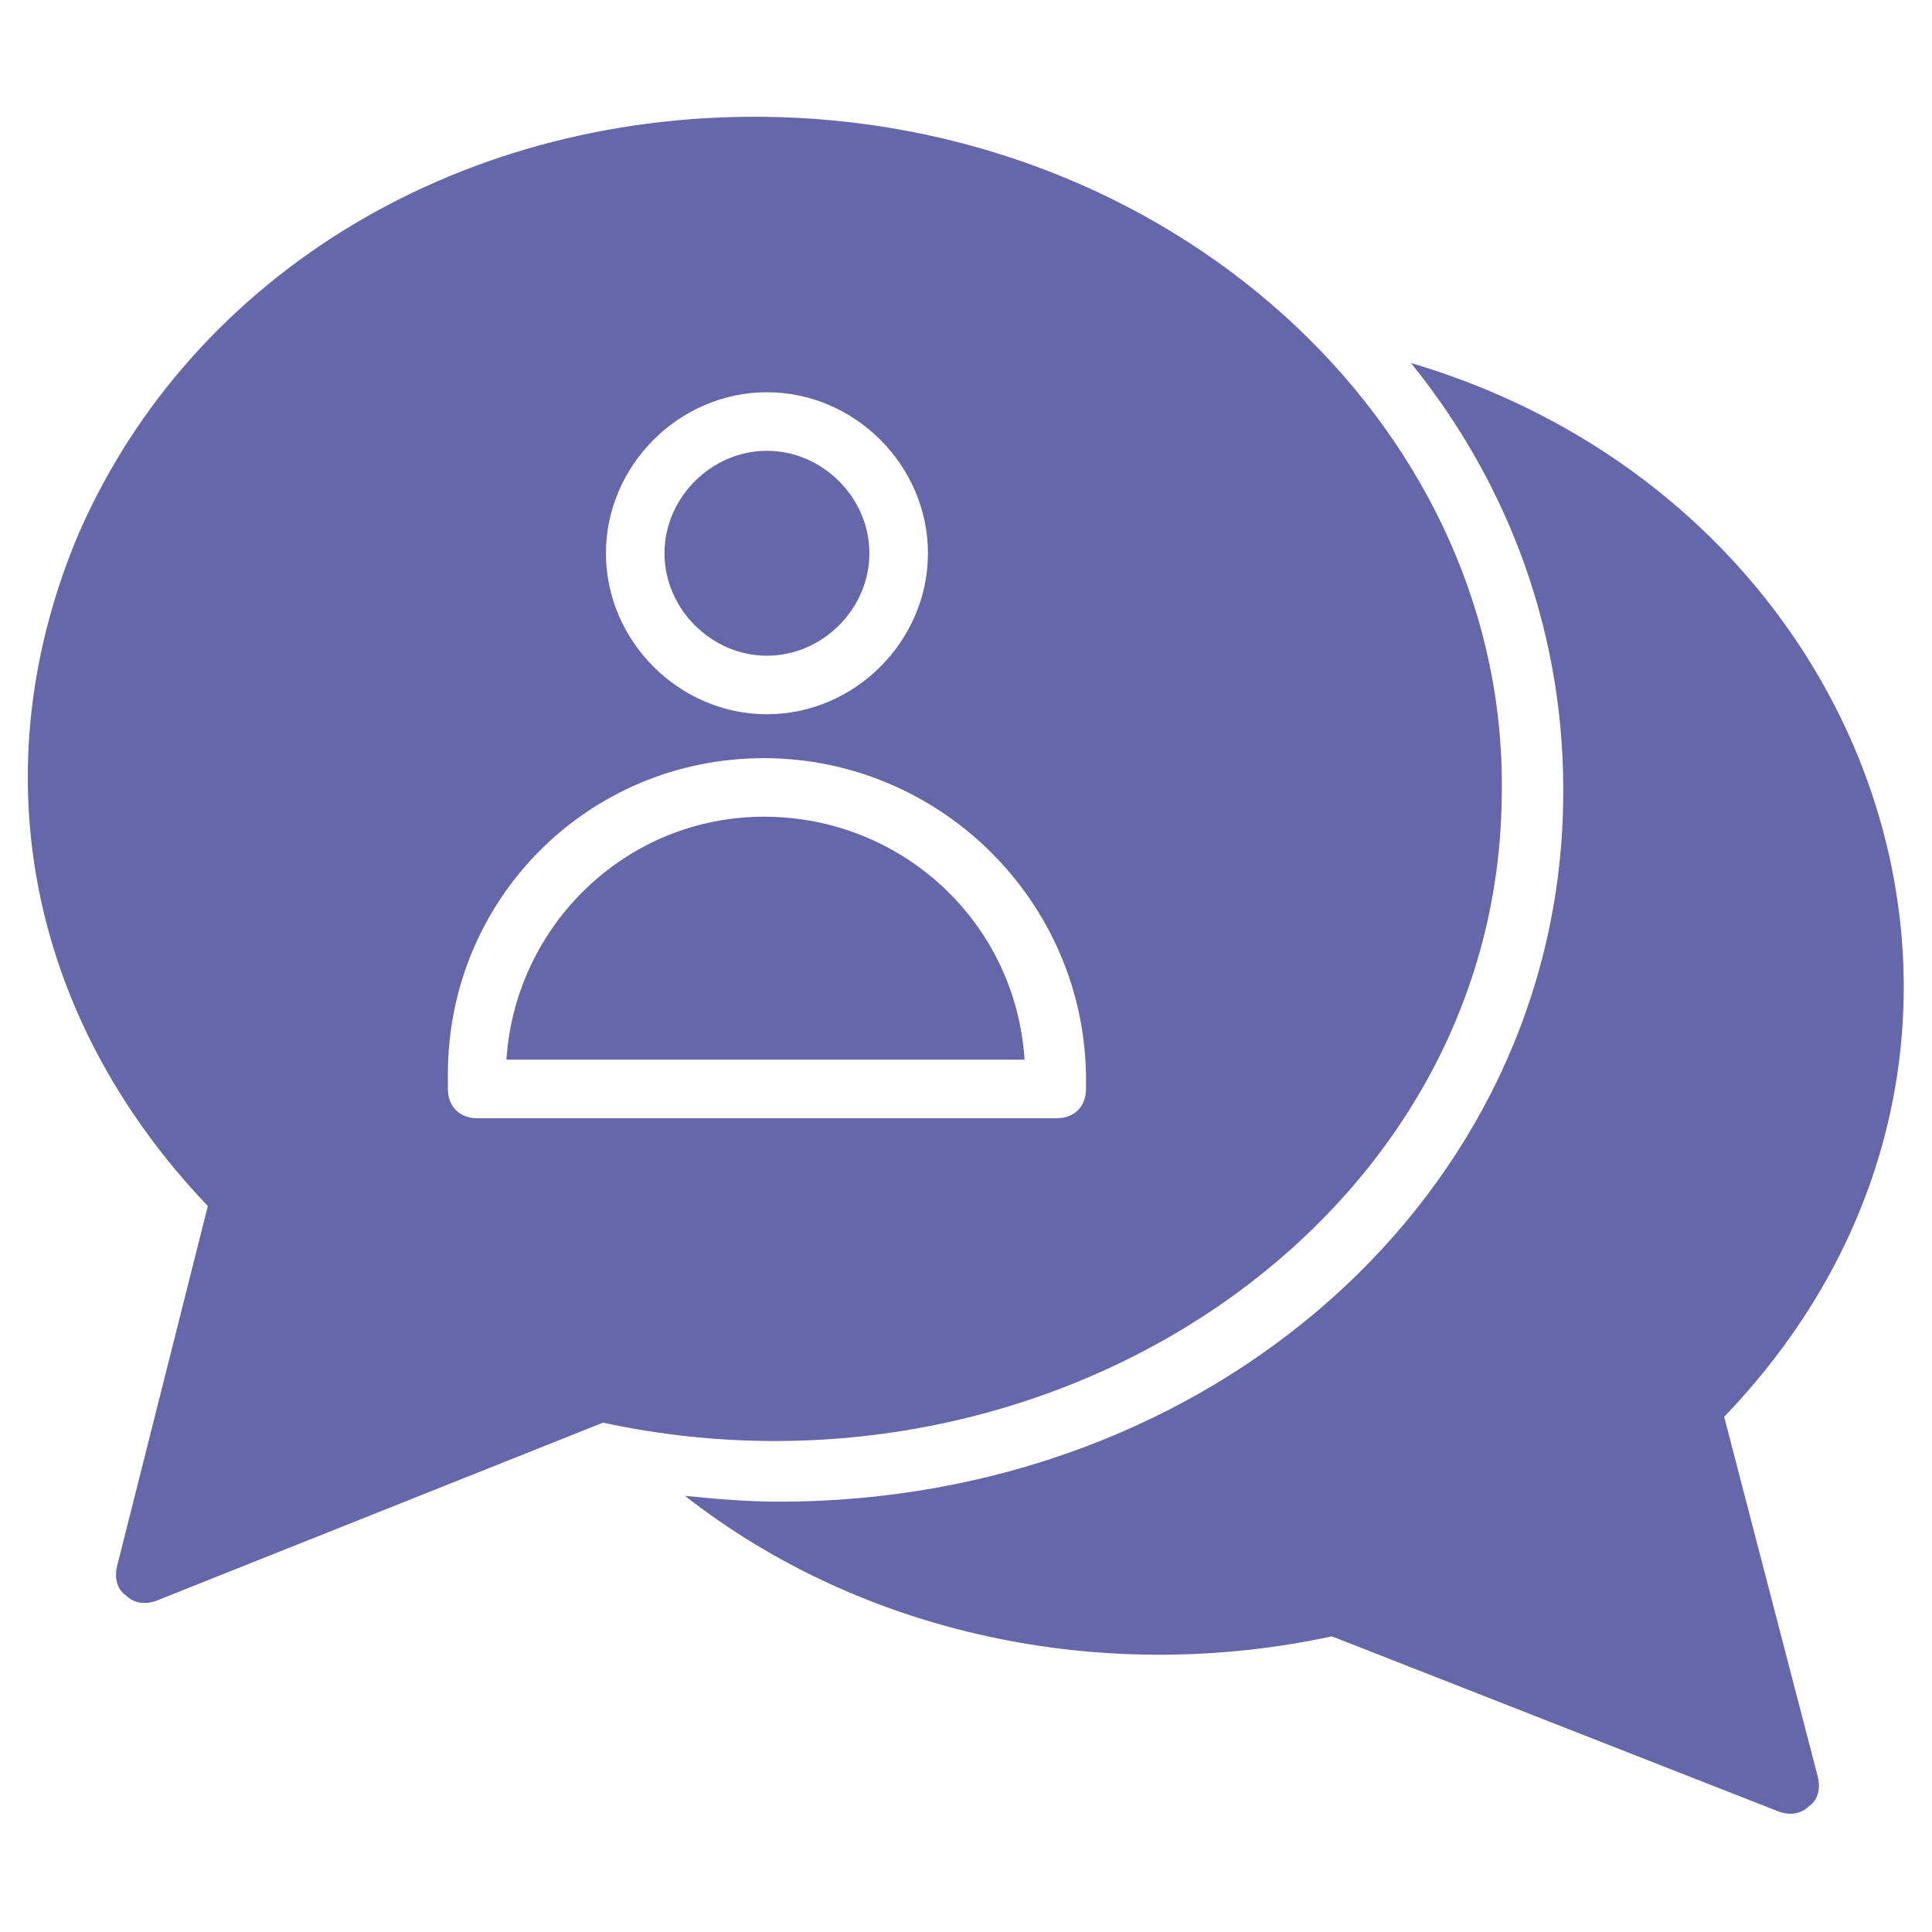
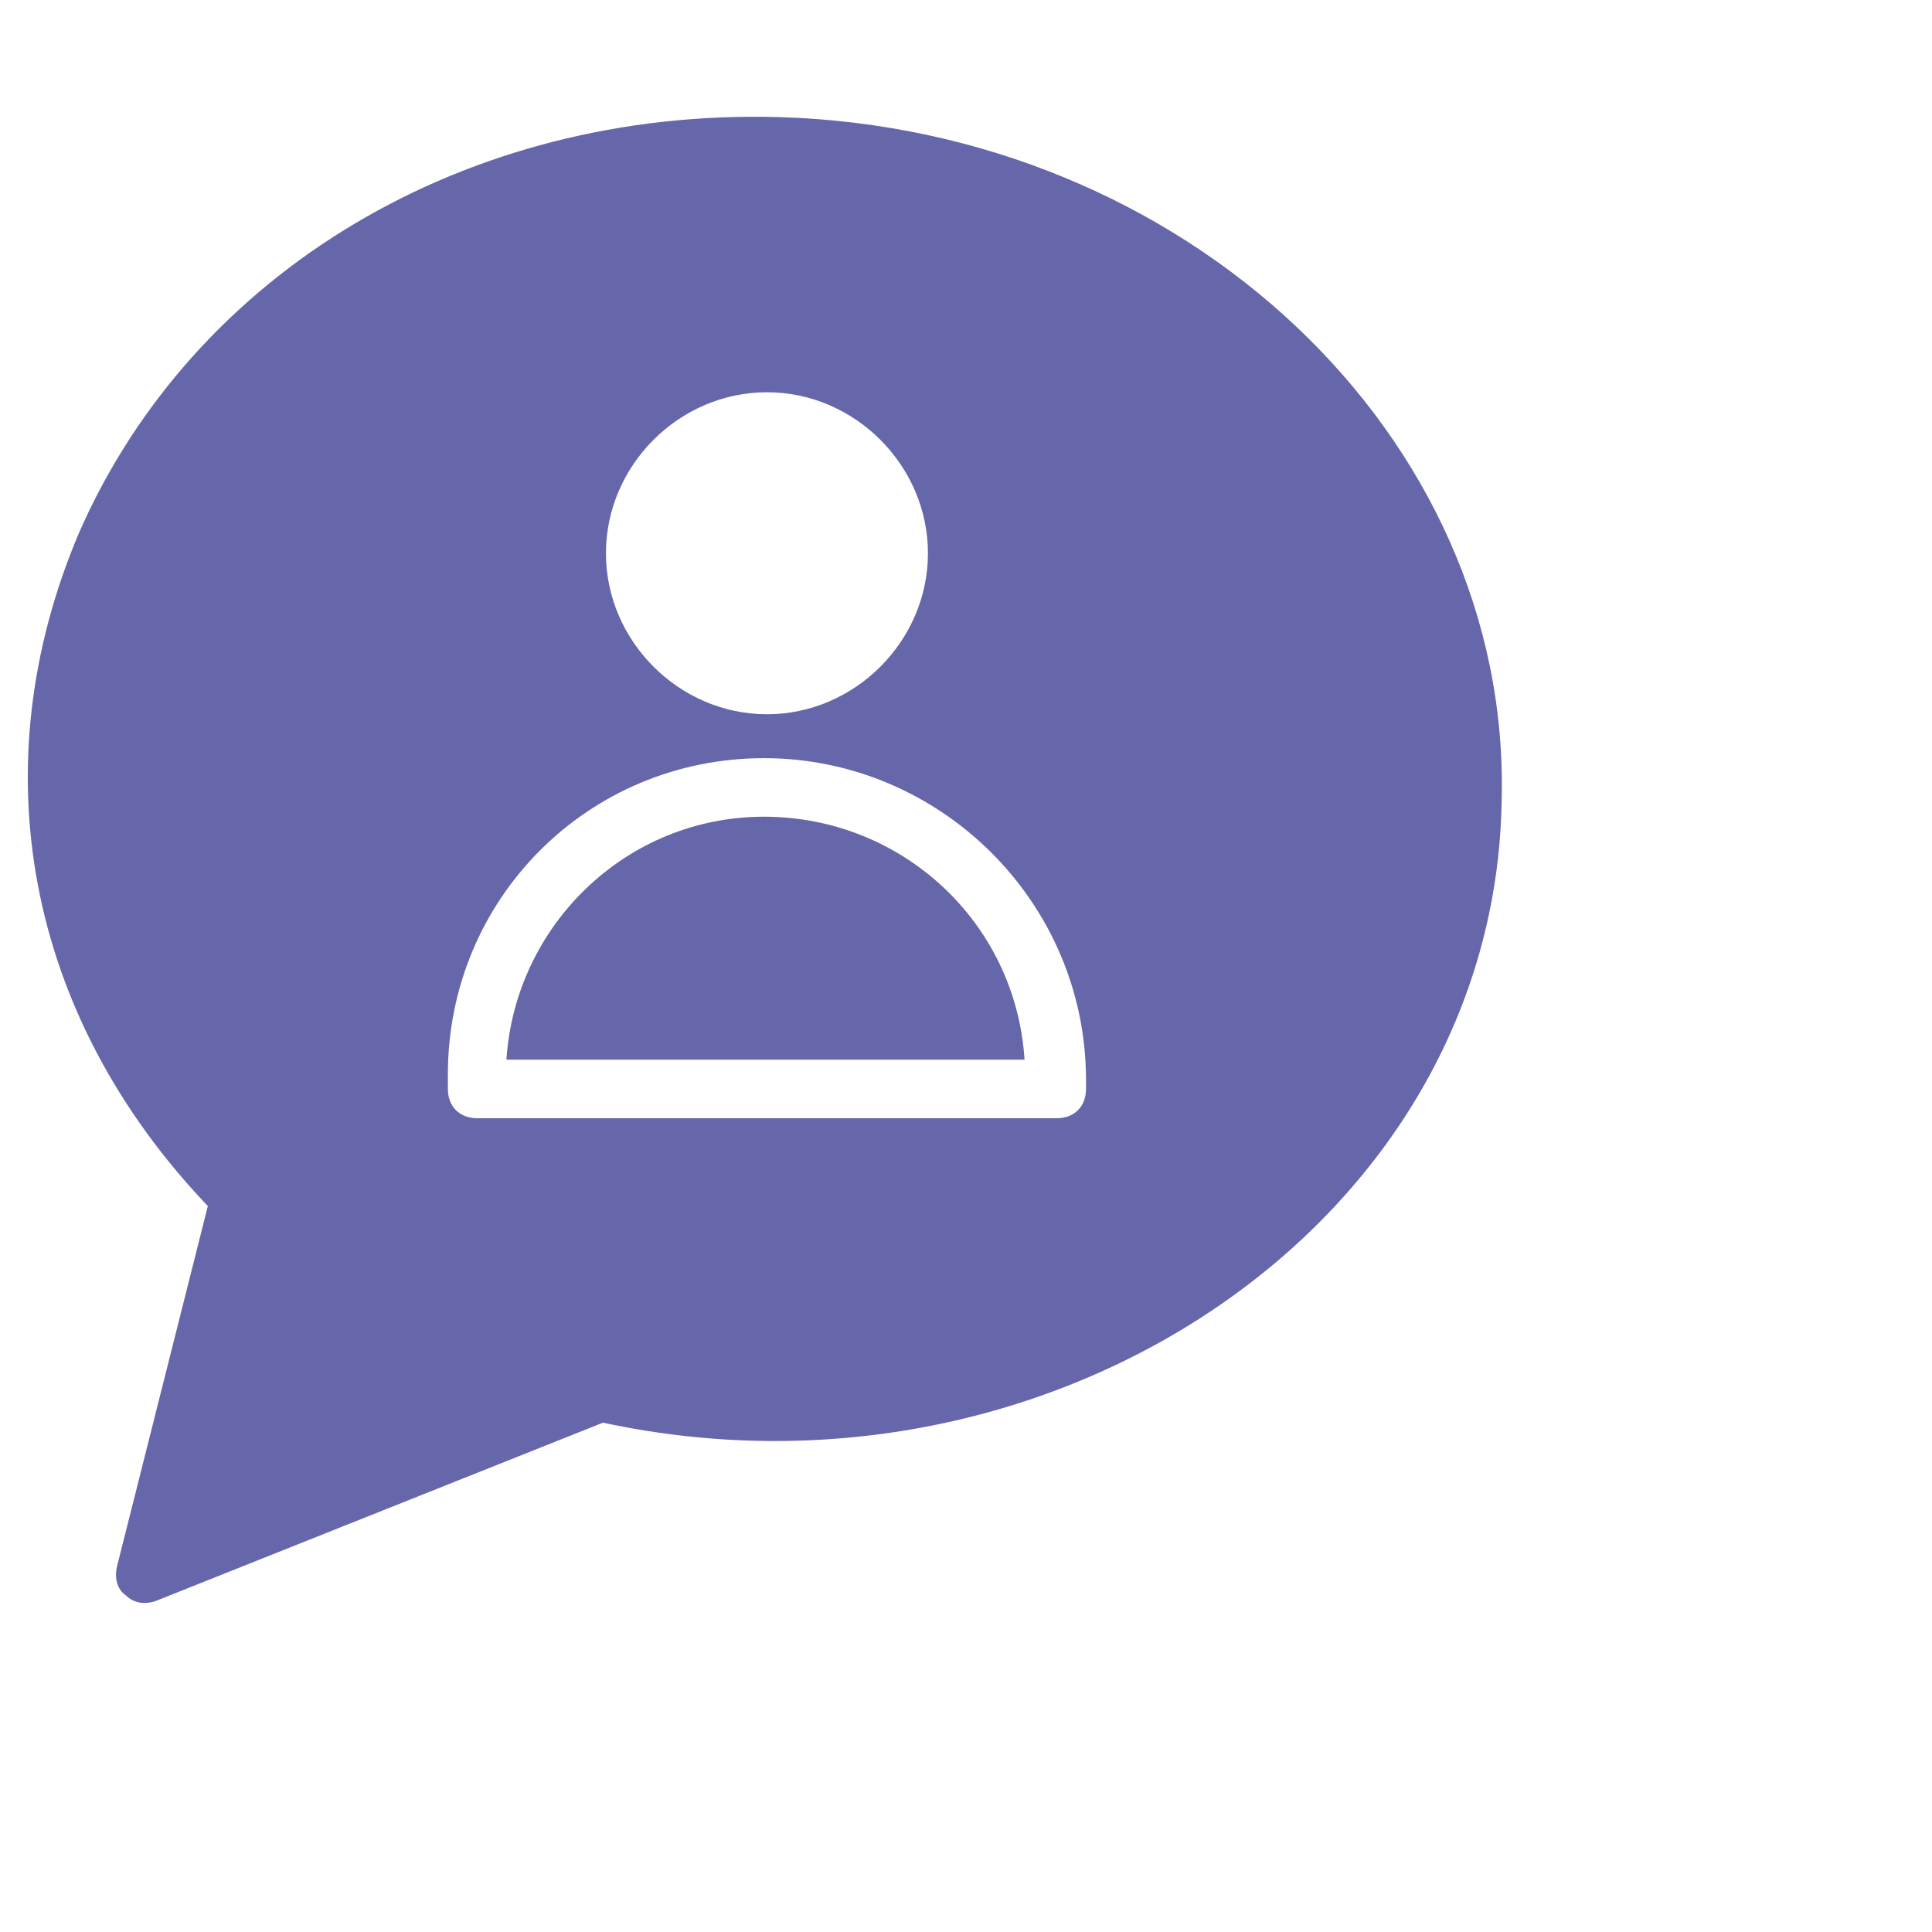
<svg xmlns="http://www.w3.org/2000/svg" viewBox="0 0 66 66" id="CustomerComplaint">
-   <path d="M62.1 60.7c.1.4 0 .8-.3 1-.3.3-.7.3-1 .2l-15.3-6c-7.9 1.7-16.1-.1-22.1-4.8 1 .1 2.1.2 3.2.2 14.8 0 26.6-10.5 26.8-23.9.1-5.6-1.8-10.8-5.2-15 16.2 4.8 22.6 23.6 10.7 36l3.2 12.3zM26.2 22.4c1.9 0 3.5-1.6 3.5-3.5s-1.6-3.5-3.5-3.5-3.5 1.6-3.5 3.5 1.6 3.5 3.5 3.5z" fill="#6667aa" class="color000000 svgShape" />
  <path d="M26.1 27.9c-4.7 0-8.5 3.7-8.8 8.3H35c-.3-4.7-4.2-8.3-8.9-8.3z" fill="#6667aa" class="color000000 svgShape" />
  <path d="M26.6 4c-10.7-.3-20 5.3-23.9 14.2-3.4 8-1.8 16.5 4.4 23L4 53.5c-.1.4 0 .8.3 1 .3.3.7.3 1 .2l15.3-6.1c15.3 3.3 30.5-6.8 30.7-21.3C51.6 14.9 40.5 4.4 26.6 4zm-.4 9.4c3 0 5.5 2.5 5.5 5.5s-2.5 5.5-5.5 5.5-5.5-2.5-5.5-5.5 2.5-5.5 5.5-5.5zm10.9 23.8c0 .6-.4 1-1 1H16.3c-.6 0-1-.4-1-1v-.5c0-6 4.8-10.8 10.8-10.8 6 0 11 4.9 11 11v.3z" fill="#6667aa" class="color000000 svgShape" />
</svg>